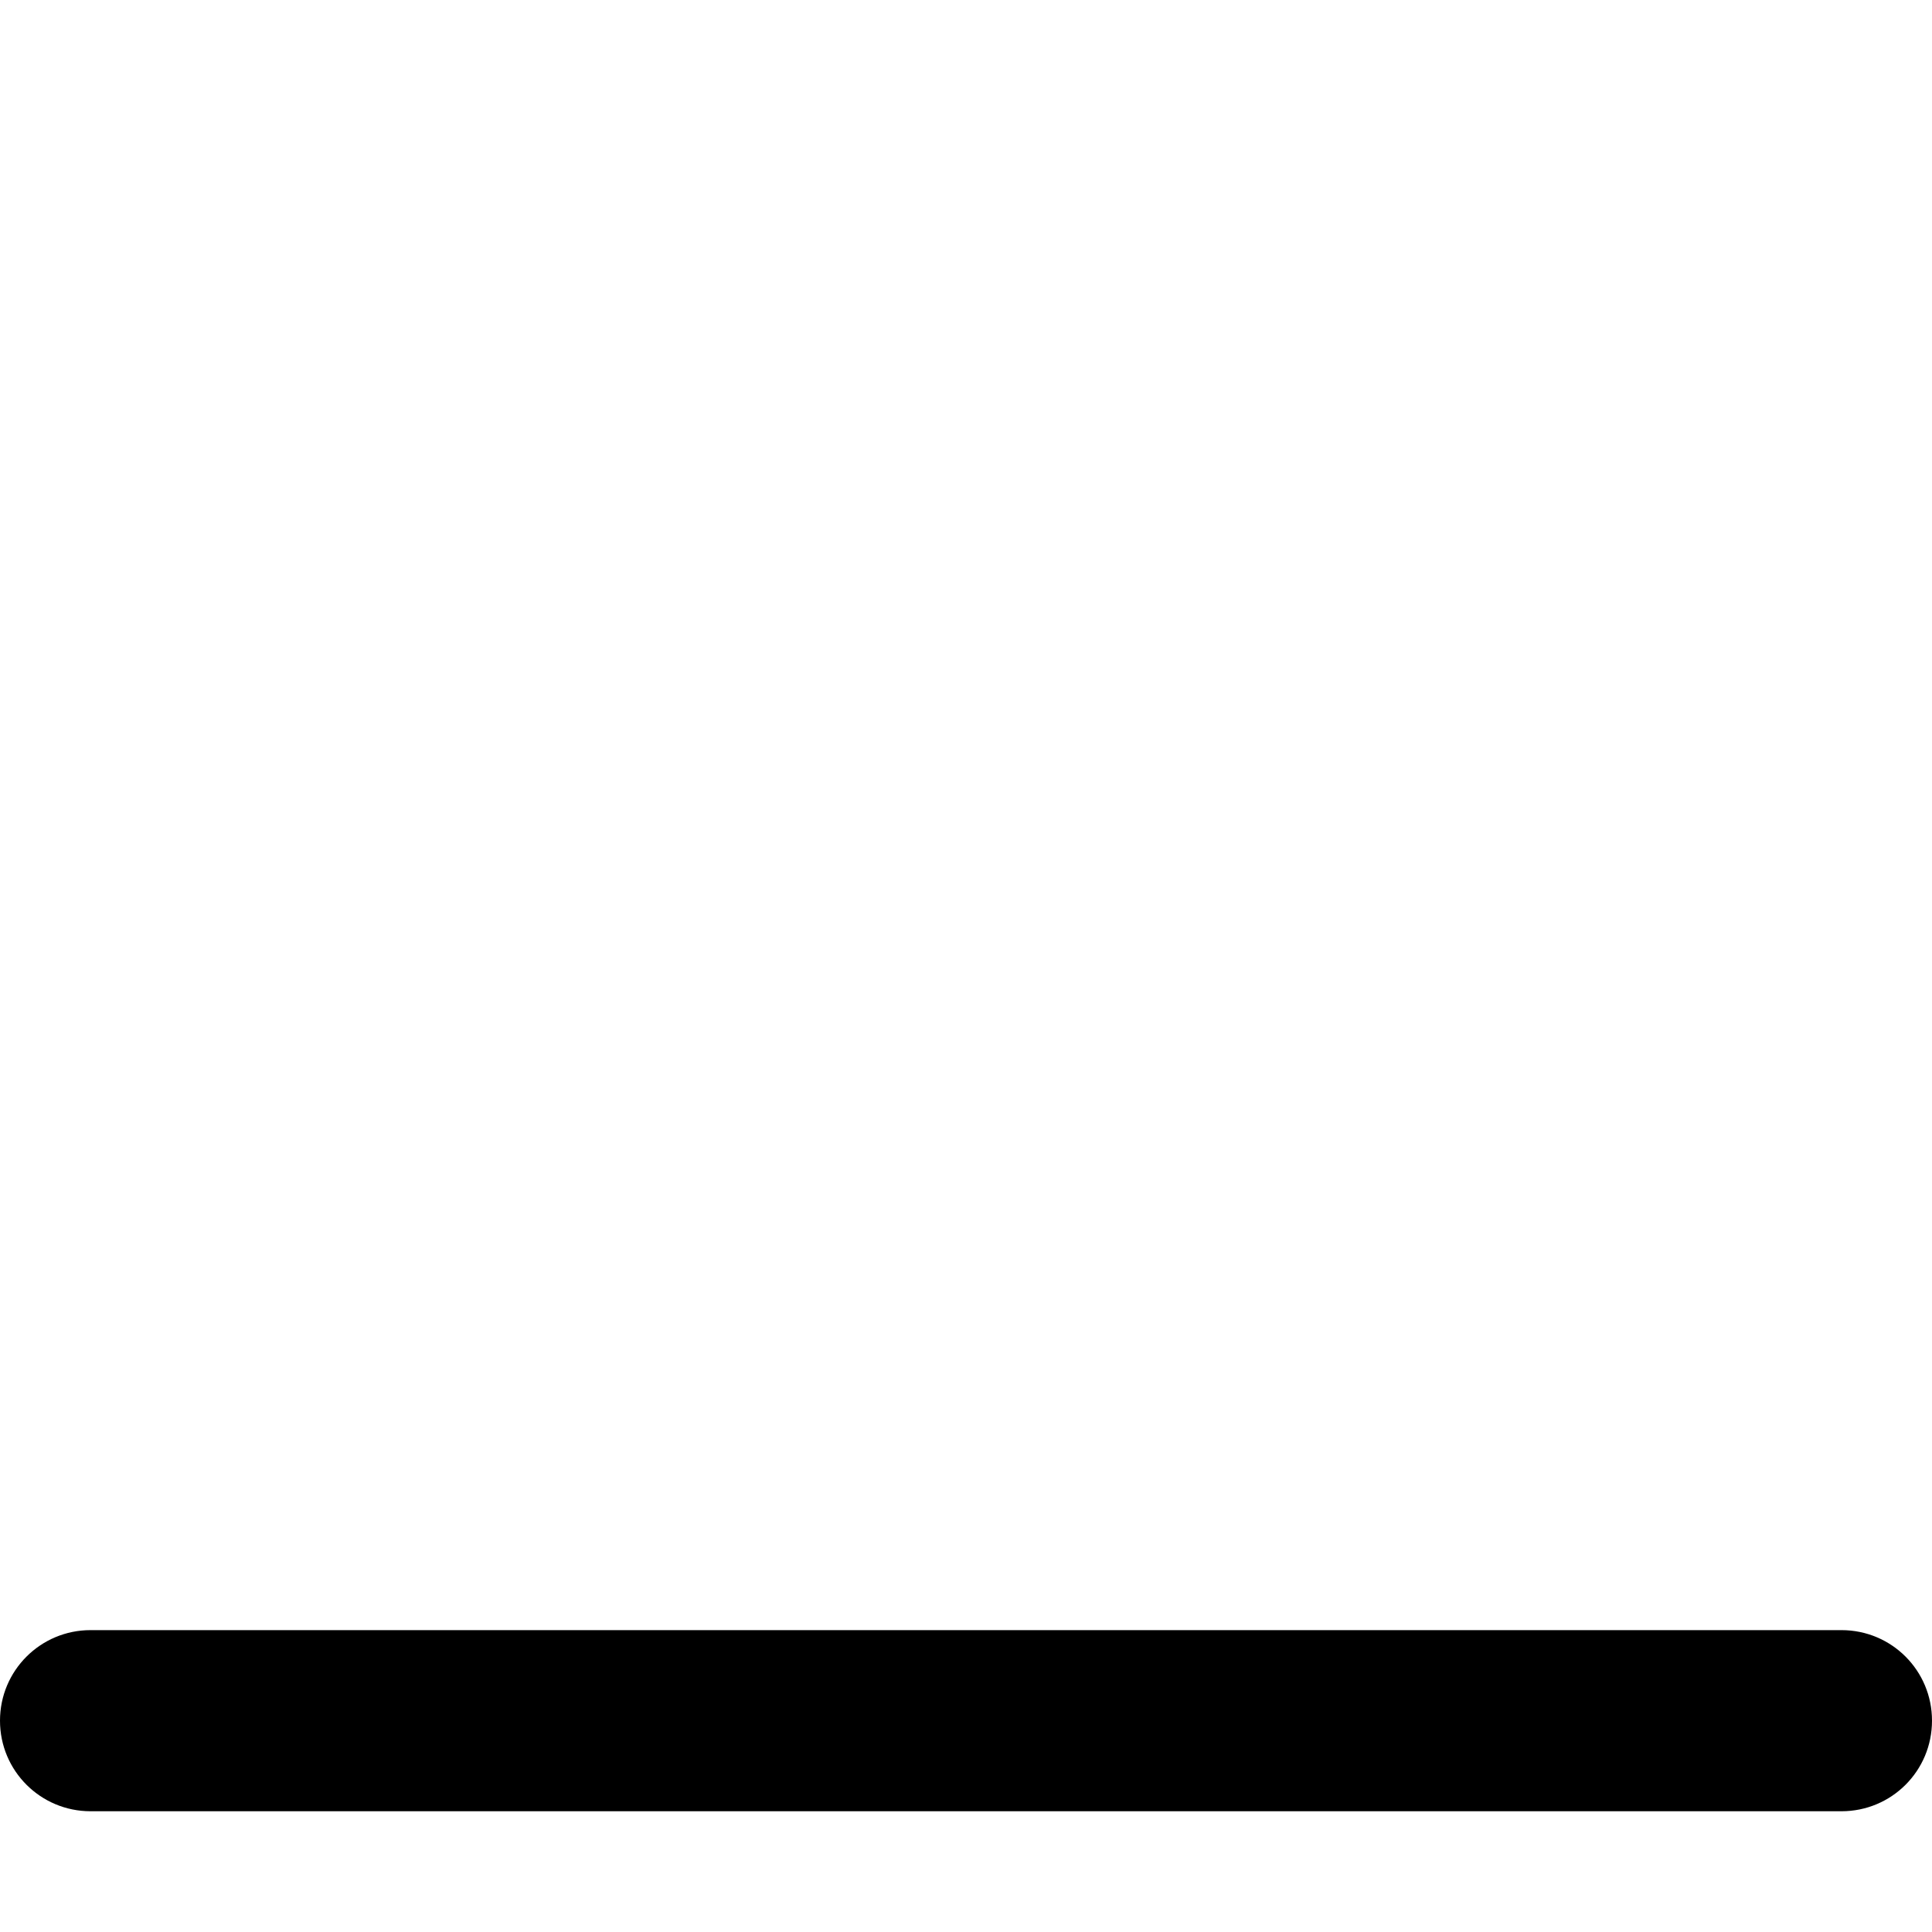
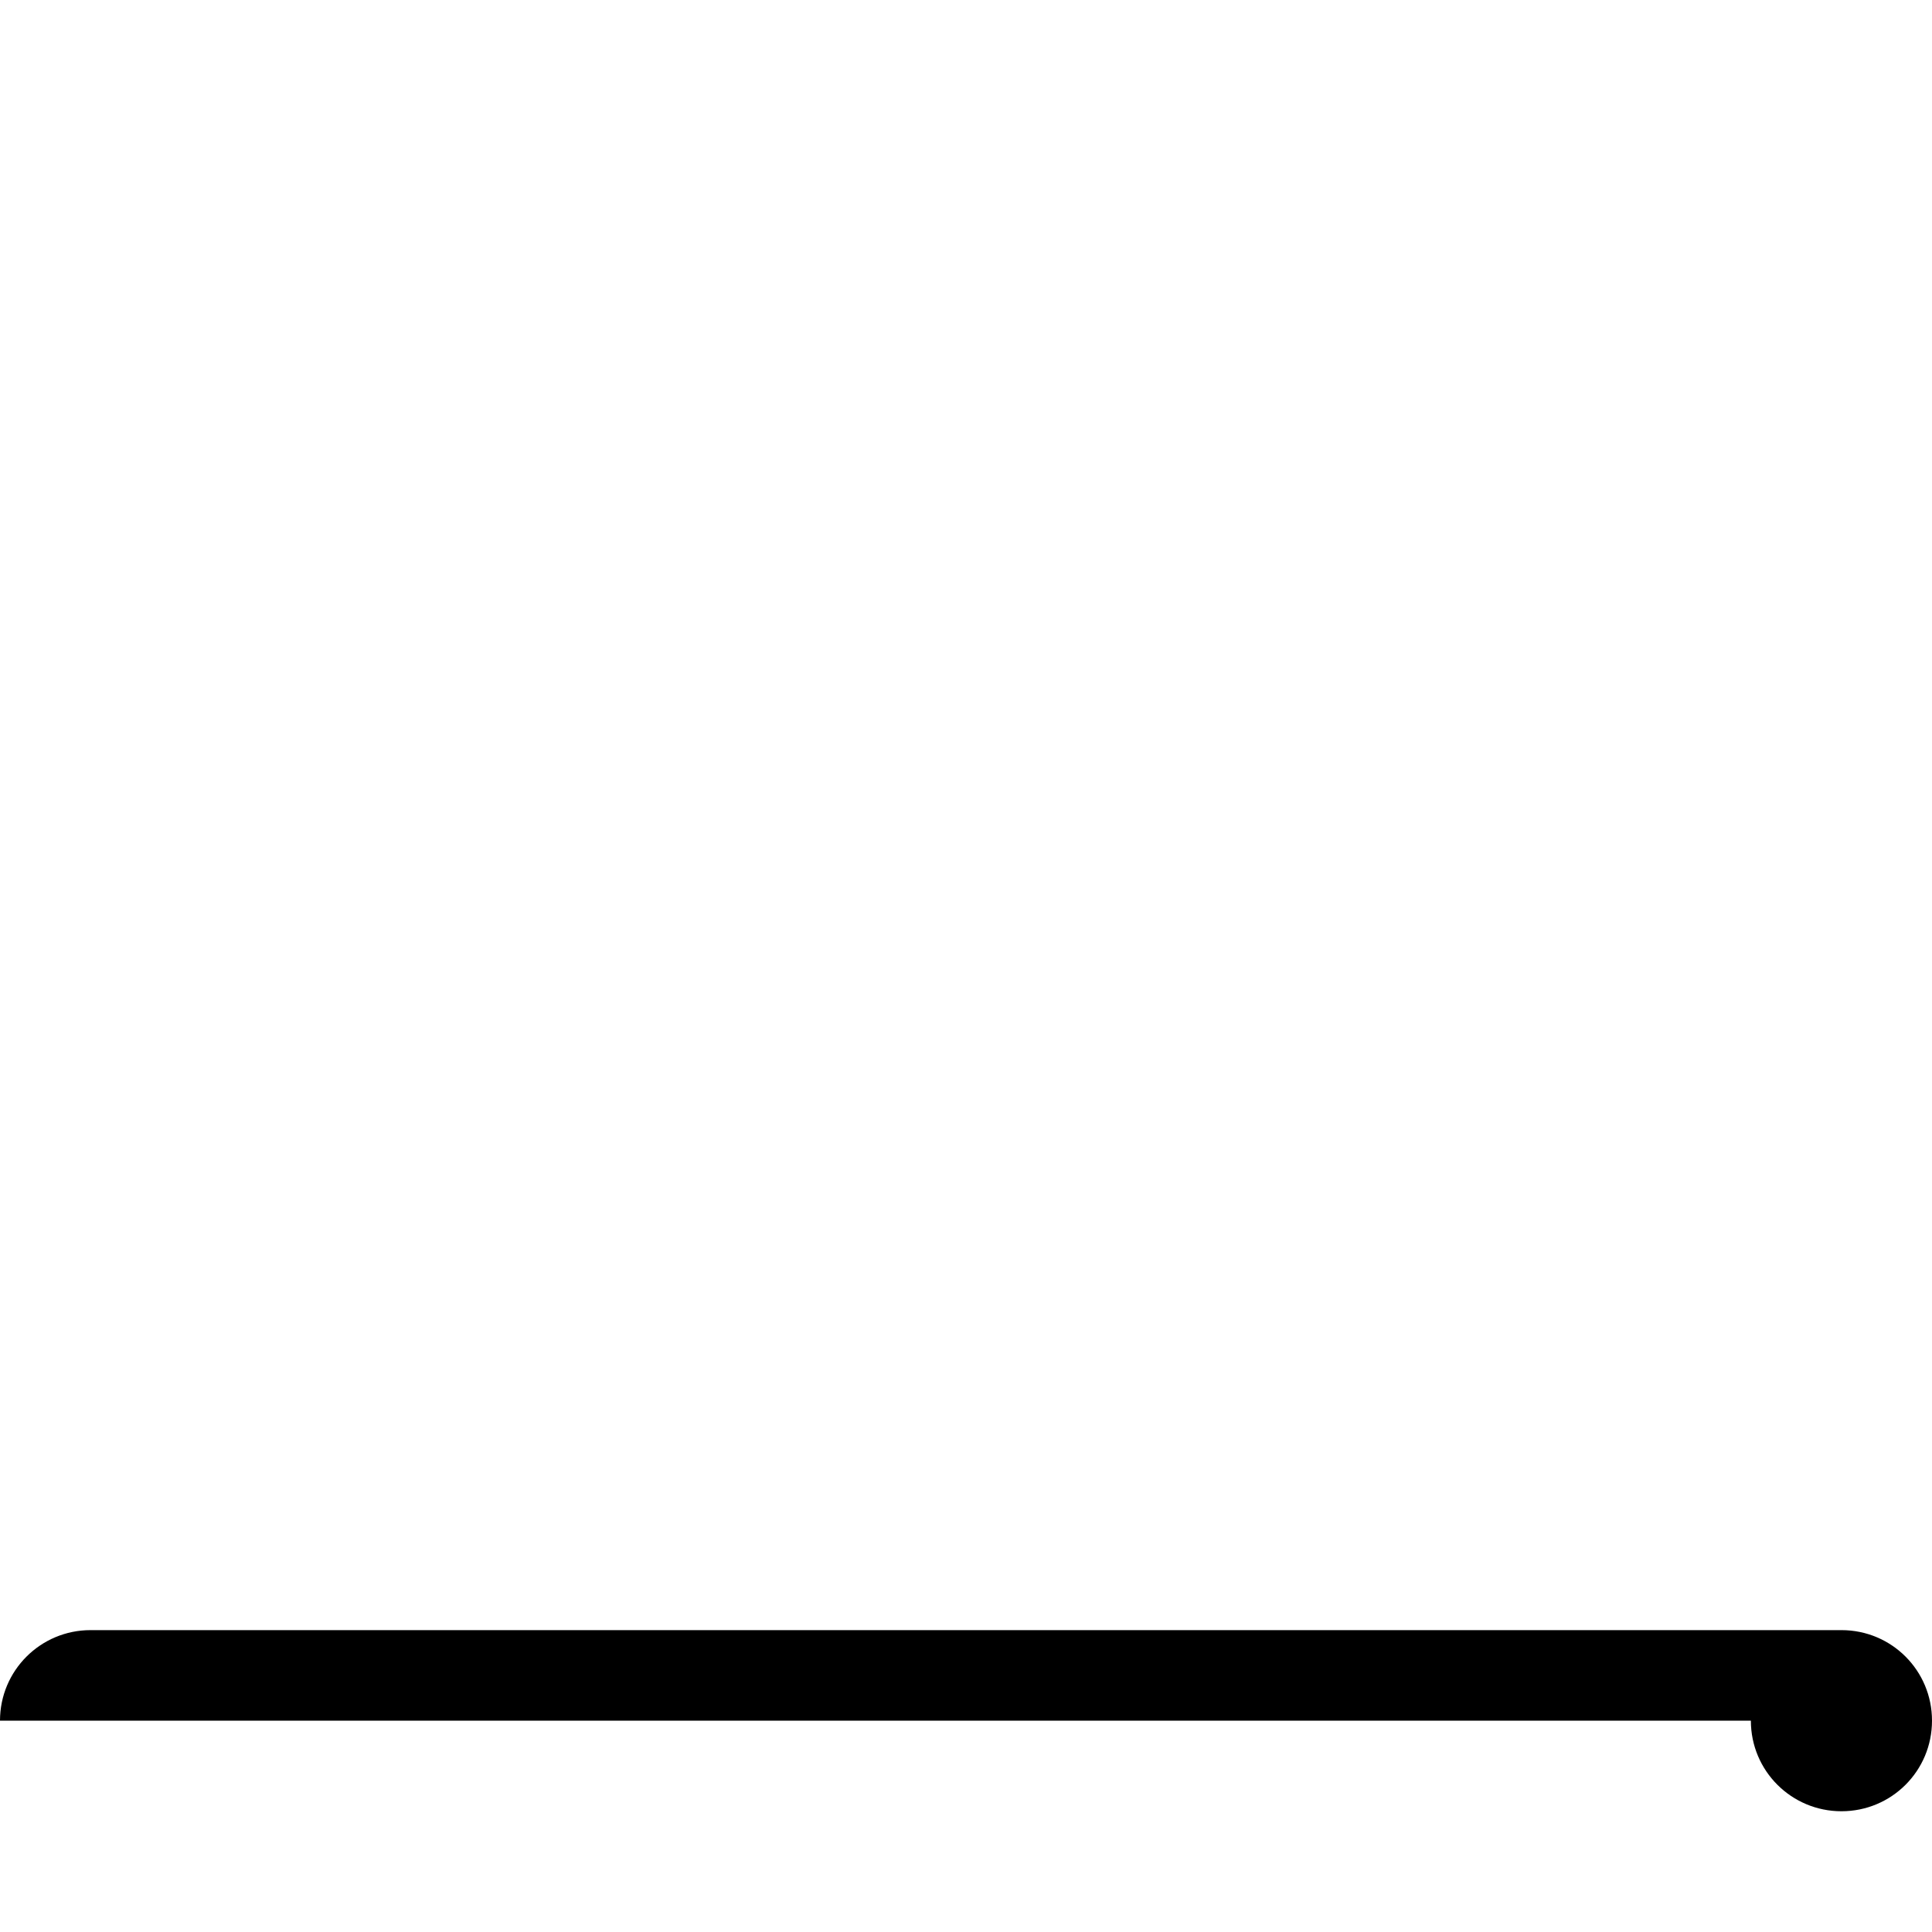
<svg xmlns="http://www.w3.org/2000/svg" viewBox="0 0 512 512">
-   <path d="M0 456c0-13.3 10.75-24 24-24h464c13.3 0 24 10.7 24 24s-10.7 24-24 24H24c-13.25 0-24-10.7-24-24z" />
+   <path d="M0 456c0-13.3 10.75-24 24-24h464c13.3 0 24 10.7 24 24s-10.7 24-24 24c-13.25 0-24-10.7-24-24z" />
</svg>